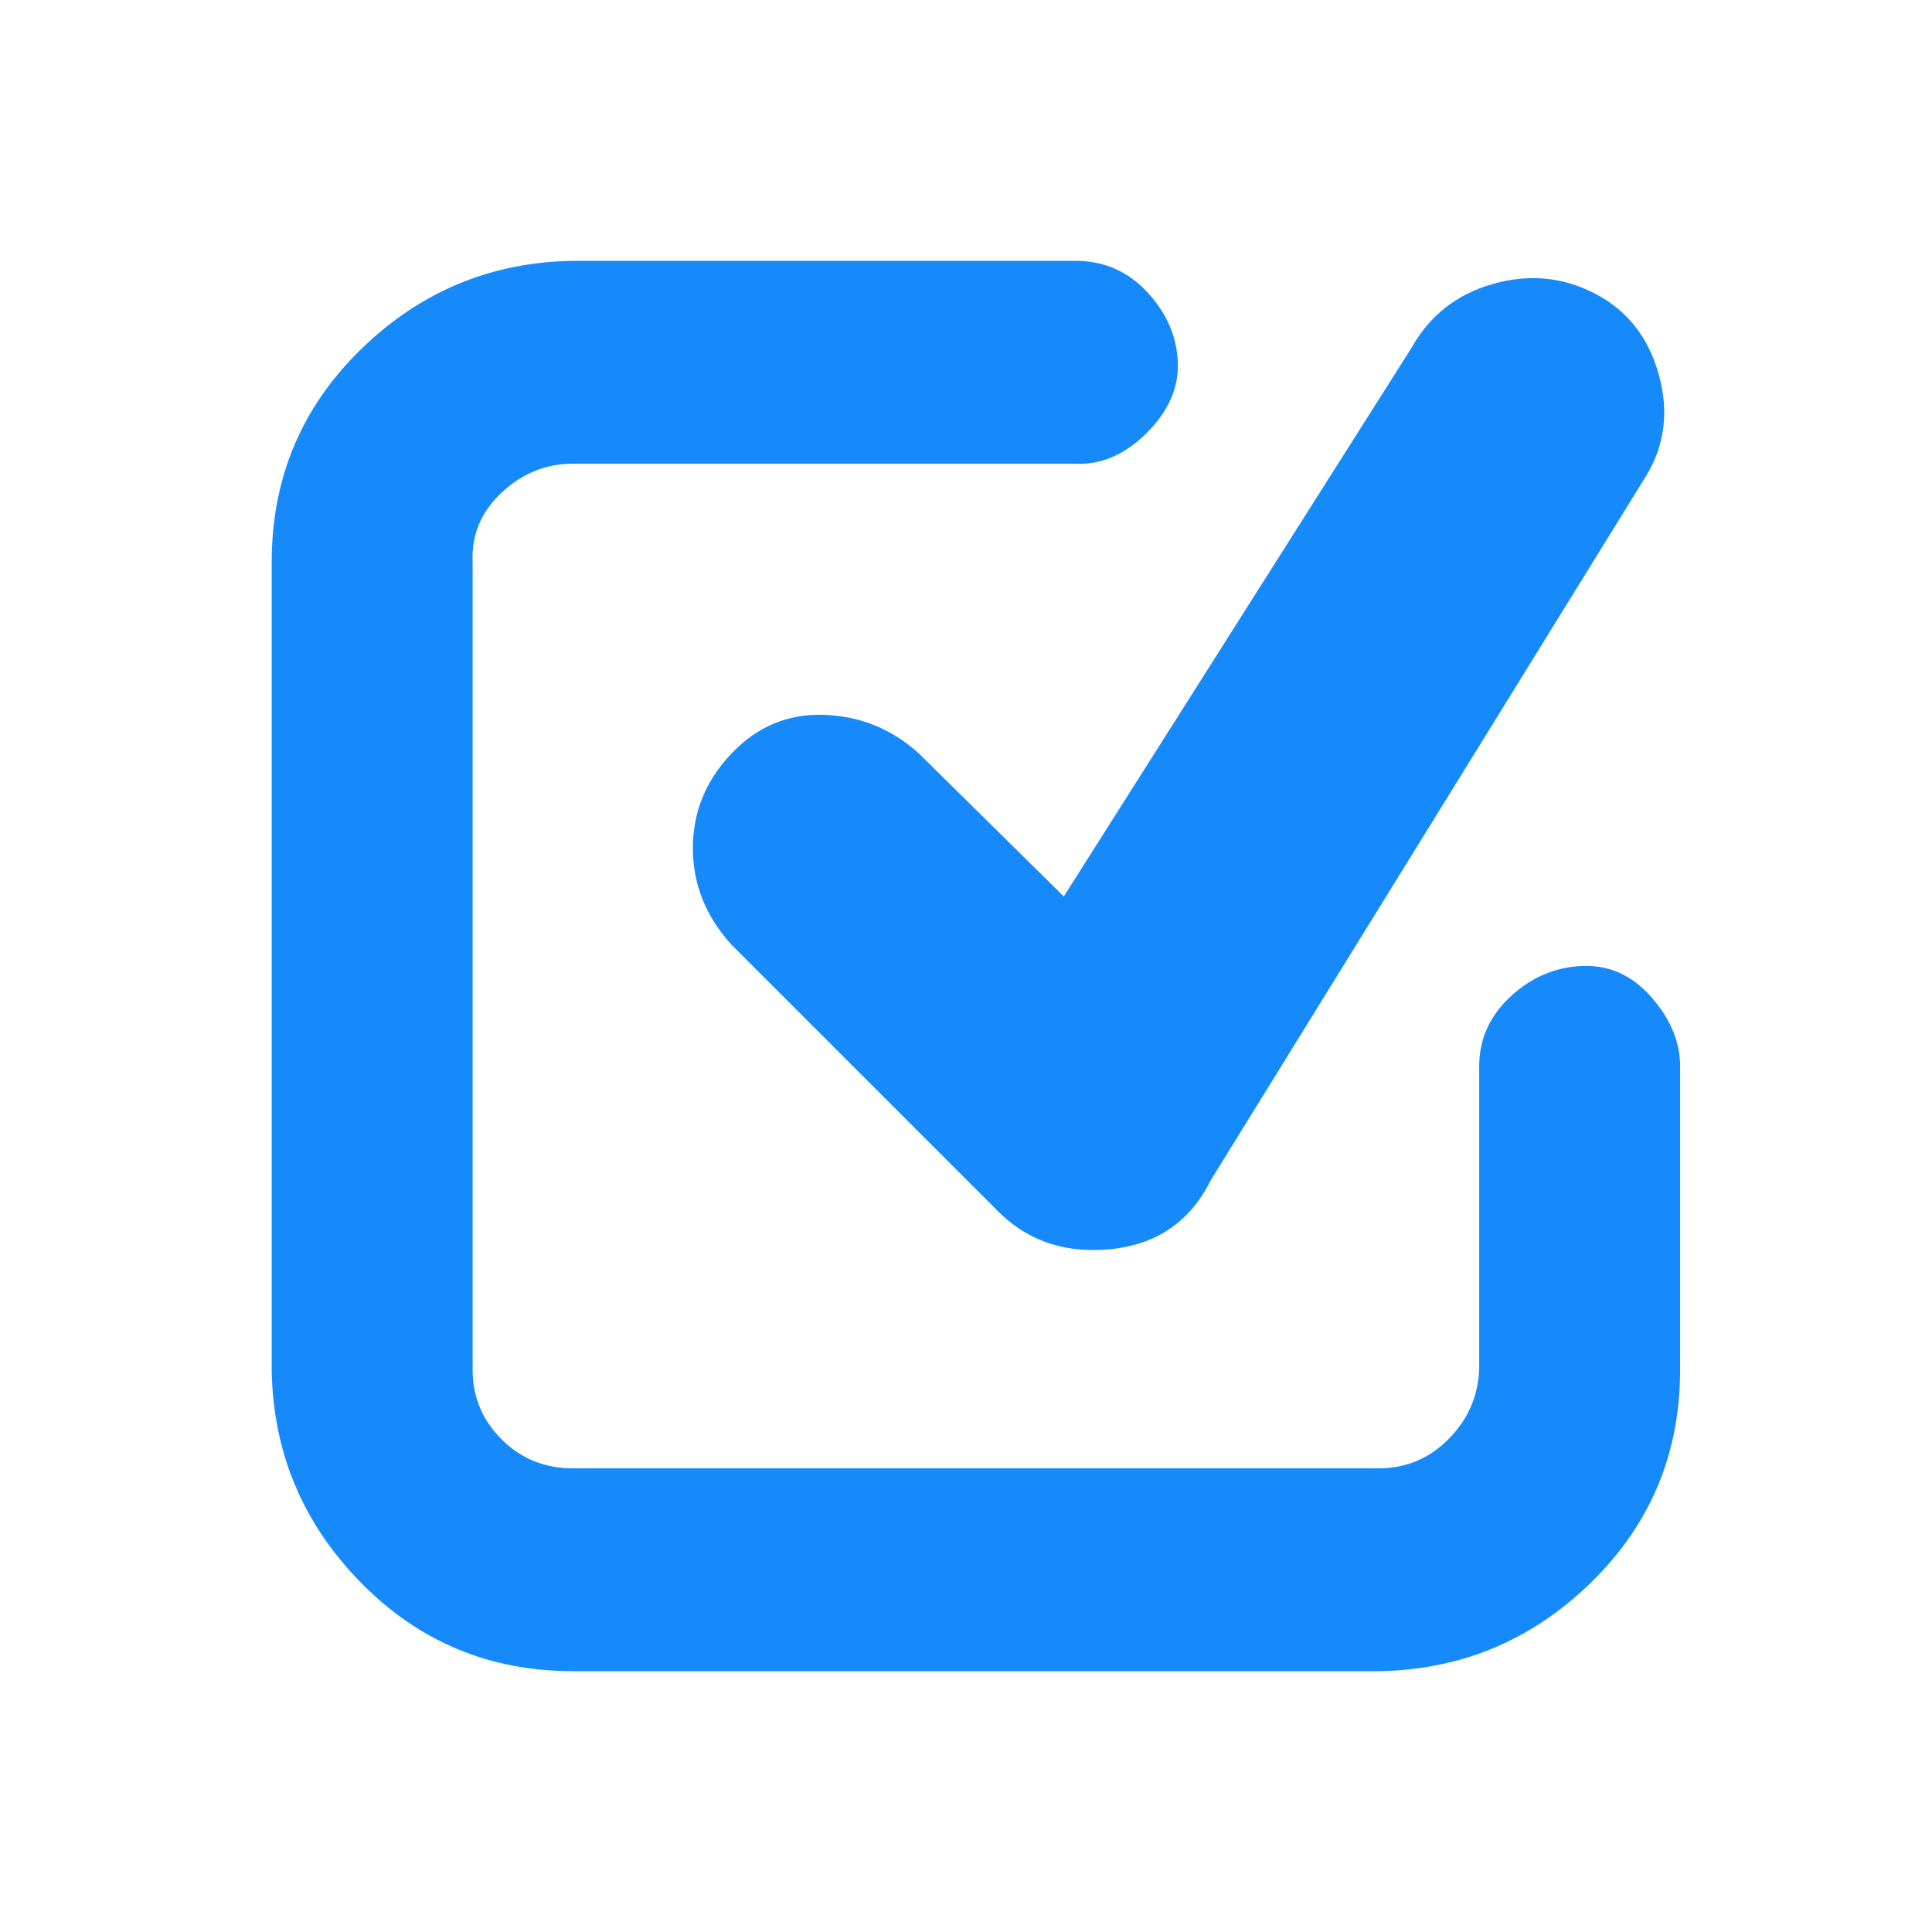
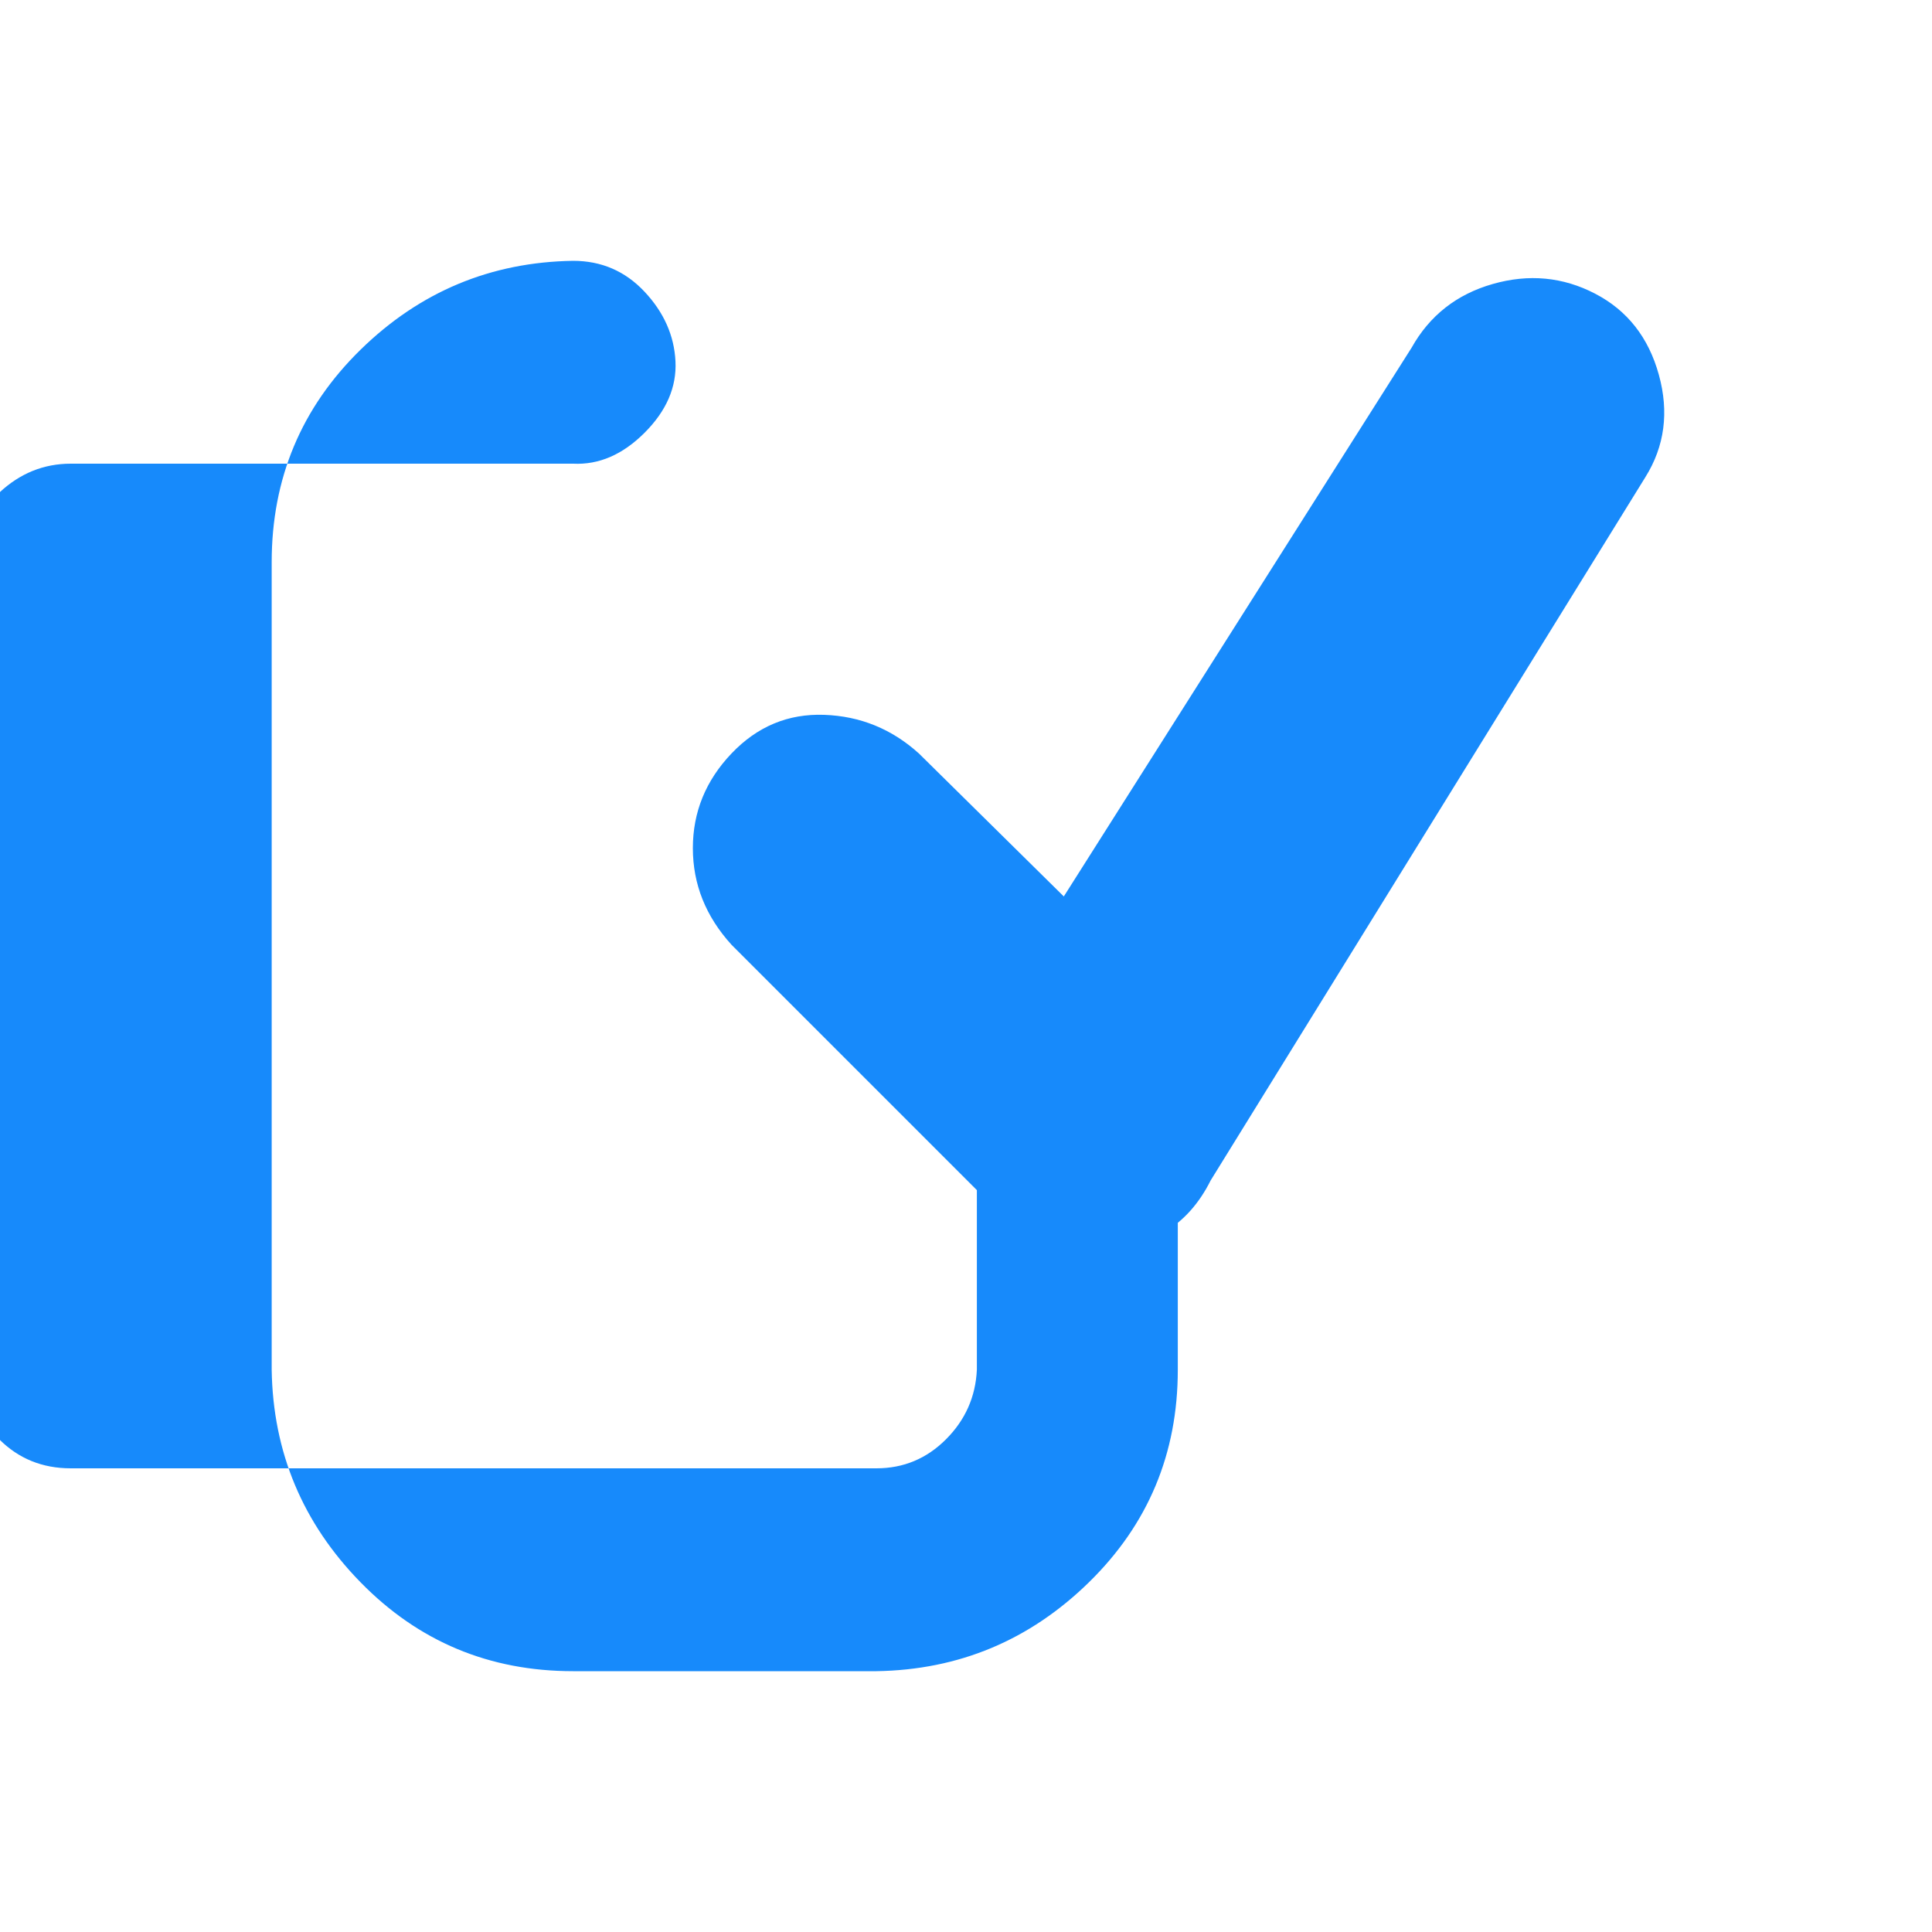
<svg xmlns="http://www.w3.org/2000/svg" version="1.1" width="250" height="250" viewBox="0 0 23 32">
-   <path style="fill:#178afb" d="M18.336 27.68h-13.344q-2.080 0-3.52-1.472t-1.472-3.52v-13.376q0-2.080 1.472-3.52t3.52-1.472h8.32q0.704 0 1.184 0.512t0.512 1.152-0.512 1.184-1.184 0.512h-8.32q-0.672 0-1.184 0.48t-0.48 1.152v13.376q0 0.672 0.48 1.152t1.184 0.48h13.344q0.672 0 1.152-0.48t0.512-1.152v-5.024q0-0.672 0.512-1.152t1.184-0.512 1.152 0.512 0.48 1.152v5.024q0 2.080-1.472 3.52t-3.52 1.472zM13.6 20.704q-0.928 0-1.568-0.64l-4.416-4.416q-0.64-0.704-0.64-1.6t0.64-1.568 1.536-0.64 1.568 0.64l2.4 2.368 5.76-9.088q0.448-0.8 1.344-1.056t1.696 0.16 1.056 1.344-0.224 1.696l-7.2 11.648q-0.576 1.152-1.952 1.152z" />
+   <path style="fill:#178afb" d="M18.336 27.68h-13.344q-2.080 0-3.52-1.472t-1.472-3.52v-13.376q0-2.080 1.472-3.52t3.52-1.472q0.704 0 1.184 0.512t0.512 1.152-0.512 1.184-1.184 0.512h-8.32q-0.672 0-1.184 0.48t-0.48 1.152v13.376q0 0.672 0.48 1.152t1.184 0.48h13.344q0.672 0 1.152-0.48t0.512-1.152v-5.024q0-0.672 0.512-1.152t1.184-0.512 1.152 0.512 0.48 1.152v5.024q0 2.080-1.472 3.52t-3.52 1.472zM13.6 20.704q-0.928 0-1.568-0.64l-4.416-4.416q-0.64-0.704-0.64-1.6t0.64-1.568 1.536-0.64 1.568 0.64l2.4 2.368 5.76-9.088q0.448-0.8 1.344-1.056t1.696 0.16 1.056 1.344-0.224 1.696l-7.2 11.648q-0.576 1.152-1.952 1.152z" />
</svg>